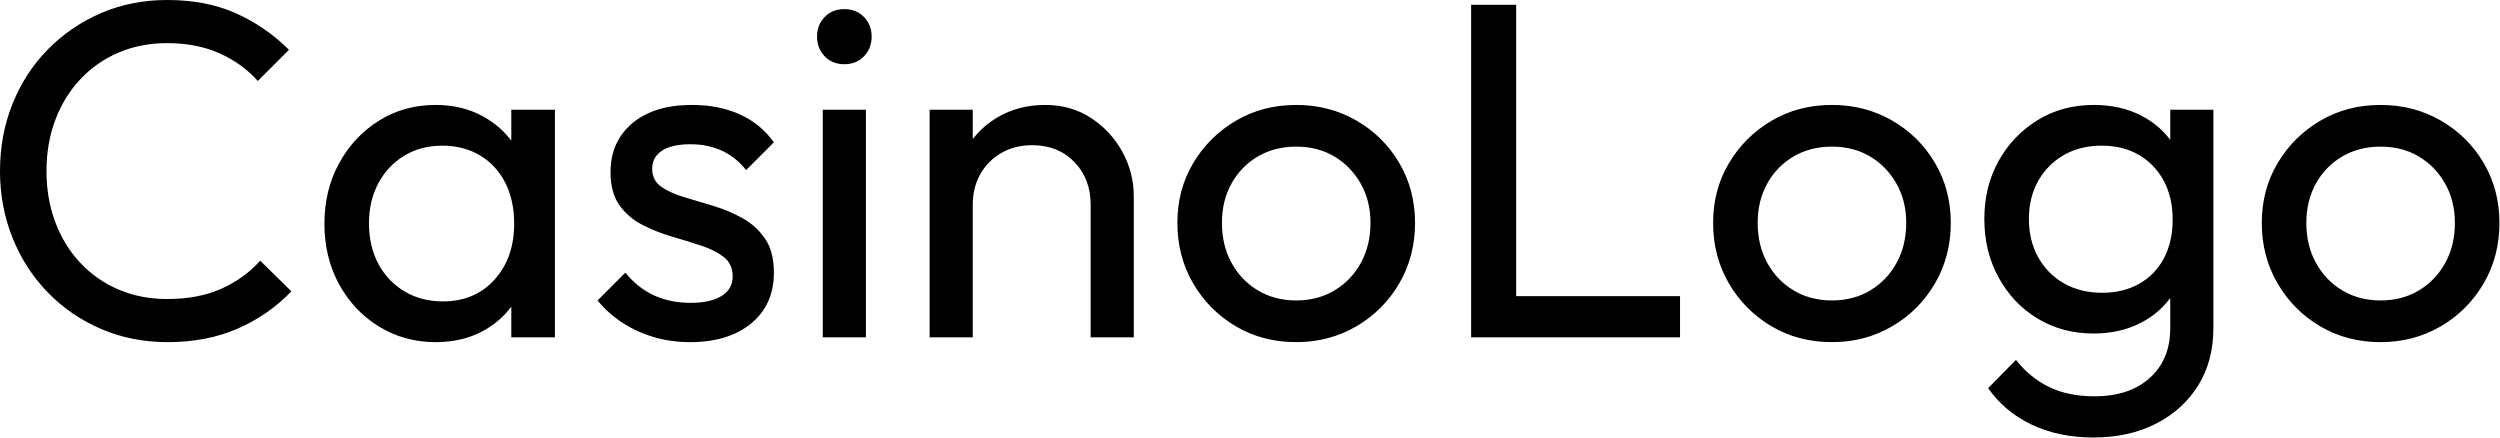
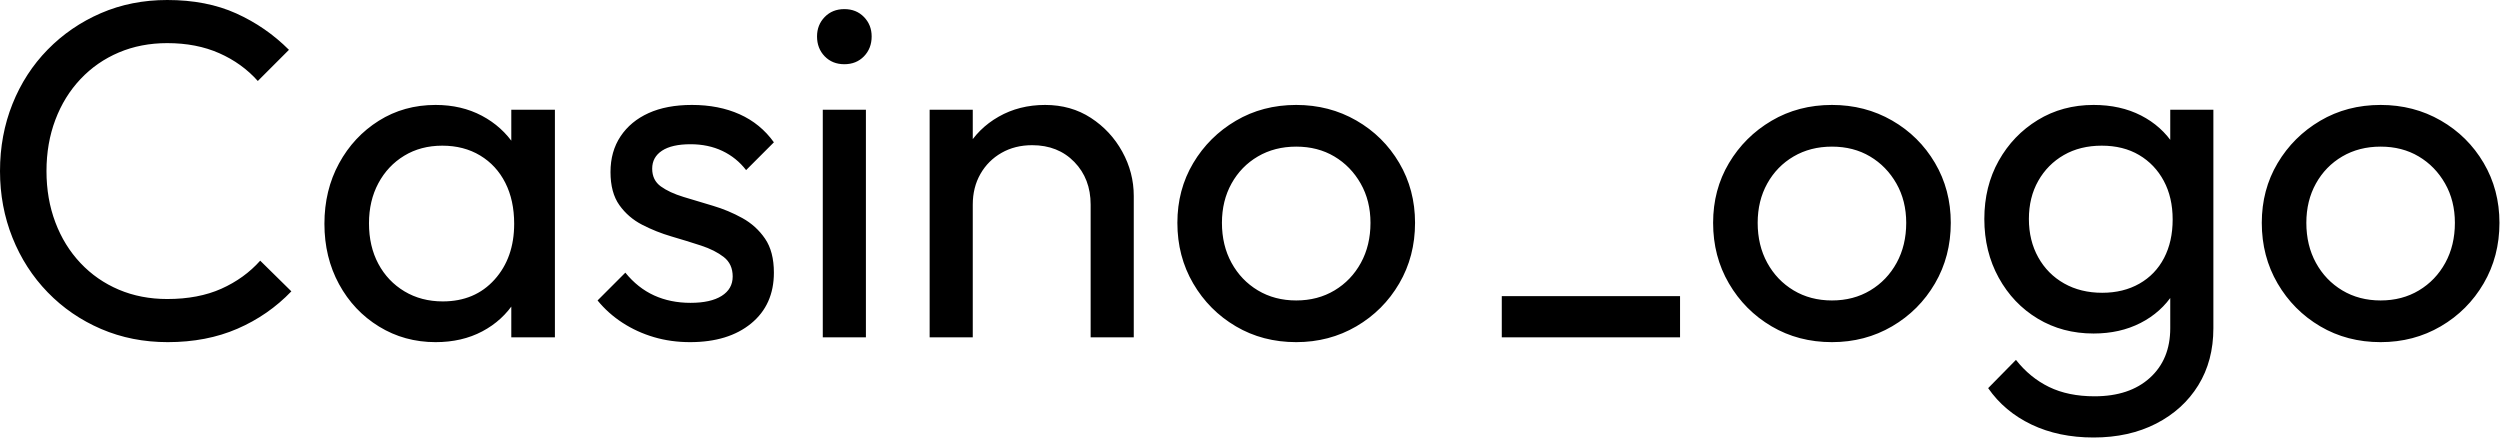
<svg xmlns="http://www.w3.org/2000/svg" baseProfile="full" height="28" version="1.1" viewBox="0 0 160 28" width="160">
  <defs />
  <g>
-     <path d="M12.175 21.897Q9.875 21.897 7.912 21.054Q5.95 20.21 4.493 18.708Q3.036 17.205 2.239 15.211Q1.441 13.218 1.441 10.949Q1.441 8.648 2.239 6.655Q3.036 4.662 4.493 3.174Q5.95 1.687 7.897 0.843Q9.844 0.0 12.145 0.0Q14.659 0.0 16.561 0.859Q18.462 1.717 19.934 3.189L17.941 5.183Q16.929 4.048 15.472 3.404Q14.015 2.76 12.145 2.76Q10.458 2.76 9.047 3.358Q7.636 3.956 6.594 5.06Q5.551 6.164 4.984 7.667Q4.416 9.17 4.416 10.949Q4.416 12.727 4.984 14.23Q5.551 15.733 6.594 16.837Q7.636 17.941 9.047 18.539Q10.458 19.137 12.145 19.137Q14.138 19.137 15.61 18.478Q17.082 17.818 18.094 16.683L20.088 18.646Q18.616 20.18 16.637 21.038Q14.659 21.897 12.175 21.897Z M29.319 21.897Q27.325 21.897 25.7 20.9Q24.074 19.904 23.139 18.186Q22.204 16.469 22.204 14.322Q22.204 12.175 23.139 10.458Q24.074 8.74 25.685 7.728Q27.295 6.716 29.319 6.716Q30.975 6.716 32.278 7.406Q33.582 8.096 34.379 9.308Q35.176 10.519 35.268 12.114V16.499Q35.176 18.064 34.394 19.29Q33.612 20.517 32.309 21.207Q31.005 21.897 29.319 21.897ZM29.779 19.29Q31.834 19.29 33.091 17.895Q34.348 16.499 34.348 14.322Q34.348 12.819 33.781 11.7Q33.214 10.581 32.171 9.952Q31.128 9.323 29.748 9.323Q28.368 9.323 27.31 9.967Q26.252 10.611 25.654 11.731Q25.056 12.85 25.056 14.291Q25.056 15.763 25.654 16.883Q26.252 18.002 27.325 18.646Q28.399 19.29 29.779 19.29ZM34.164 21.59V17.665L34.686 14.107L34.164 10.581V7.023H36.955V21.59Z M45.604 21.897Q44.377 21.897 43.288 21.575Q42.199 21.253 41.279 20.655Q40.359 20.057 39.685 19.229L41.463 17.45Q42.261 18.432 43.303 18.907Q44.346 19.382 45.634 19.382Q46.922 19.382 47.628 18.938Q48.333 18.493 48.333 17.696Q48.333 16.898 47.766 16.453Q47.198 16.009 46.309 15.717Q45.419 15.426 44.423 15.135Q43.426 14.843 42.537 14.383Q41.647 13.923 41.08 13.126Q40.513 12.329 40.513 11.01Q40.513 9.691 41.157 8.725Q41.801 7.759 42.951 7.238Q44.101 6.716 45.726 6.716Q47.444 6.716 48.778 7.314Q50.112 7.912 50.97 9.108L49.192 10.887Q48.578 10.09 47.674 9.66Q46.769 9.231 45.634 9.231Q44.438 9.231 43.809 9.645Q43.181 10.059 43.181 10.795Q43.181 11.531 43.733 11.93Q44.285 12.329 45.189 12.605Q46.094 12.881 47.076 13.172Q48.057 13.463 48.946 13.954Q49.836 14.445 50.403 15.273Q50.97 16.101 50.97 17.45Q50.97 19.505 49.514 20.701Q48.057 21.897 45.604 21.897Z M54.099 21.59V7.023H56.859V21.59ZM55.479 4.11Q54.712 4.11 54.221 3.604Q53.731 3.097 53.731 2.331Q53.731 1.595 54.221 1.089Q54.712 0.583 55.479 0.583Q56.245 0.583 56.736 1.089Q57.227 1.595 57.227 2.331Q57.227 3.097 56.736 3.604Q56.245 4.11 55.479 4.11Z M71.242 21.59V13.095Q71.242 11.439 70.199 10.366Q69.157 9.292 67.501 9.292Q66.396 9.292 65.538 9.783Q64.679 10.274 64.188 11.133Q63.698 11.991 63.698 13.095L62.563 12.451Q62.563 10.795 63.299 9.507Q64.035 8.219 65.354 7.468Q66.673 6.716 68.329 6.716Q69.985 6.716 71.257 7.544Q72.53 8.372 73.266 9.706Q74.002 11.041 74.002 12.543V21.59ZM60.938 21.59V7.023H63.698V21.59Z M84.399 21.897Q82.252 21.897 80.535 20.885Q78.817 19.873 77.805 18.14Q76.793 16.407 76.793 14.261Q76.793 12.145 77.805 10.442Q78.817 8.74 80.535 7.728Q82.252 6.716 84.399 6.716Q86.515 6.716 88.248 7.713Q89.98 8.71 90.992 10.427Q92.004 12.145 92.004 14.261Q92.004 16.407 90.992 18.14Q89.98 19.873 88.248 20.885Q86.515 21.897 84.399 21.897ZM84.399 19.229Q85.779 19.229 86.852 18.585Q87.926 17.941 88.539 16.821Q89.152 15.702 89.152 14.261Q89.152 12.85 88.524 11.746Q87.895 10.642 86.837 10.013Q85.779 9.384 84.399 9.384Q83.019 9.384 81.945 10.013Q80.872 10.642 80.258 11.746Q79.645 12.85 79.645 14.261Q79.645 15.702 80.258 16.821Q80.872 17.941 81.945 18.585Q83.019 19.229 84.399 19.229Z M95.593 21.59V0.307H98.475V21.59ZM97.555 21.59V18.953H108.964V21.59Z M118.686 21.897Q116.539 21.897 114.821 20.885Q113.104 19.873 112.092 18.14Q111.08 16.407 111.08 14.261Q111.08 12.145 112.092 10.442Q113.104 8.74 114.821 7.728Q116.539 6.716 118.686 6.716Q120.802 6.716 122.535 7.713Q124.267 8.71 125.279 10.427Q126.291 12.145 126.291 14.261Q126.291 16.407 125.279 18.14Q124.267 19.873 122.535 20.885Q120.802 21.897 118.686 21.897ZM118.686 19.229Q120.066 19.229 121.139 18.585Q122.212 17.941 122.826 16.821Q123.439 15.702 123.439 14.261Q123.439 12.85 122.811 11.746Q122.182 10.642 121.124 10.013Q120.066 9.384 118.686 9.384Q117.306 9.384 116.232 10.013Q115.159 10.642 114.545 11.746Q113.932 12.85 113.932 14.261Q113.932 15.702 114.545 16.821Q115.159 17.941 116.232 18.585Q117.306 19.229 118.686 19.229Z M135.43 28.0Q133.192 28.0 131.459 27.172Q129.726 26.344 128.683 24.841L130.462 23.032Q131.352 24.166 132.578 24.765Q133.805 25.363 135.492 25.363Q137.731 25.363 139.034 24.182Q140.337 23.001 140.337 21.008V17.389L140.828 14.107L140.337 10.857V7.023H143.097V21.008Q143.097 23.093 142.131 24.657Q141.165 26.221 139.433 27.111Q137.7 28.0 135.43 28.0ZM135.43 21.345Q133.437 21.345 131.858 20.394Q130.278 19.444 129.358 17.772Q128.438 16.101 128.438 14.015Q128.438 11.93 129.358 10.289Q130.278 8.648 131.858 7.682Q133.437 6.716 135.43 6.716Q137.148 6.716 138.467 7.391Q139.785 8.066 140.567 9.277Q141.349 10.488 141.411 12.114V15.978Q141.319 17.573 140.537 18.784Q139.755 19.996 138.436 20.67Q137.117 21.345 135.43 21.345ZM135.982 18.738Q137.332 18.738 138.359 18.156Q139.387 17.573 139.939 16.515Q140.491 15.457 140.491 14.046Q140.491 12.635 139.923 11.577Q139.356 10.519 138.344 9.921Q137.332 9.323 135.952 9.323Q134.572 9.323 133.529 9.921Q132.486 10.519 131.888 11.577Q131.29 12.635 131.29 14.015Q131.29 15.395 131.888 16.469Q132.486 17.542 133.544 18.14Q134.602 18.738 135.982 18.738Z M153.801 21.897Q151.654 21.897 149.936 20.885Q148.219 19.873 147.207 18.14Q146.195 16.407 146.195 14.261Q146.195 12.145 147.207 10.442Q148.219 8.74 149.936 7.728Q151.654 6.716 153.801 6.716Q155.917 6.716 157.65 7.713Q159.382 8.71 160.394 10.427Q161.406 12.145 161.406 14.261Q161.406 16.407 160.394 18.14Q159.382 19.873 157.65 20.885Q155.917 21.897 153.801 21.897ZM153.801 19.229Q155.181 19.229 156.254 18.585Q157.327 17.941 157.941 16.821Q158.554 15.702 158.554 14.261Q158.554 12.85 157.926 11.746Q157.297 10.642 156.239 10.013Q155.181 9.384 153.801 9.384Q152.421 9.384 151.347 10.013Q150.274 10.642 149.66 11.746Q149.047 12.85 149.047 14.261Q149.047 15.702 149.66 16.821Q150.274 17.941 151.347 18.585Q152.421 19.229 153.801 19.229Z " fill="rgb(0,0,0)" transform="translate(-1.441, 0)" />
+     <path d="M12.175 21.897Q9.875 21.897 7.912 21.054Q5.95 20.21 4.493 18.708Q3.036 17.205 2.239 15.211Q1.441 13.218 1.441 10.949Q1.441 8.648 2.239 6.655Q3.036 4.662 4.493 3.174Q5.95 1.687 7.897 0.843Q9.844 0.0 12.145 0.0Q14.659 0.0 16.561 0.859Q18.462 1.717 19.934 3.189L17.941 5.183Q16.929 4.048 15.472 3.404Q14.015 2.76 12.145 2.76Q10.458 2.76 9.047 3.358Q7.636 3.956 6.594 5.06Q5.551 6.164 4.984 7.667Q4.416 9.17 4.416 10.949Q4.416 12.727 4.984 14.23Q5.551 15.733 6.594 16.837Q7.636 17.941 9.047 18.539Q10.458 19.137 12.145 19.137Q14.138 19.137 15.61 18.478Q17.082 17.818 18.094 16.683L20.088 18.646Q18.616 20.18 16.637 21.038Q14.659 21.897 12.175 21.897Z M29.319 21.897Q27.325 21.897 25.7 20.9Q24.074 19.904 23.139 18.186Q22.204 16.469 22.204 14.322Q22.204 12.175 23.139 10.458Q24.074 8.74 25.685 7.728Q27.295 6.716 29.319 6.716Q30.975 6.716 32.278 7.406Q33.582 8.096 34.379 9.308Q35.176 10.519 35.268 12.114V16.499Q35.176 18.064 34.394 19.29Q33.612 20.517 32.309 21.207Q31.005 21.897 29.319 21.897ZM29.779 19.29Q31.834 19.29 33.091 17.895Q34.348 16.499 34.348 14.322Q34.348 12.819 33.781 11.7Q33.214 10.581 32.171 9.952Q31.128 9.323 29.748 9.323Q28.368 9.323 27.31 9.967Q26.252 10.611 25.654 11.731Q25.056 12.85 25.056 14.291Q25.056 15.763 25.654 16.883Q26.252 18.002 27.325 18.646Q28.399 19.29 29.779 19.29ZM34.164 21.59V17.665L34.686 14.107L34.164 10.581V7.023H36.955V21.59Z M45.604 21.897Q44.377 21.897 43.288 21.575Q42.199 21.253 41.279 20.655Q40.359 20.057 39.685 19.229L41.463 17.45Q42.261 18.432 43.303 18.907Q44.346 19.382 45.634 19.382Q46.922 19.382 47.628 18.938Q48.333 18.493 48.333 17.696Q48.333 16.898 47.766 16.453Q47.198 16.009 46.309 15.717Q45.419 15.426 44.423 15.135Q43.426 14.843 42.537 14.383Q41.647 13.923 41.08 13.126Q40.513 12.329 40.513 11.01Q40.513 9.691 41.157 8.725Q41.801 7.759 42.951 7.238Q44.101 6.716 45.726 6.716Q47.444 6.716 48.778 7.314Q50.112 7.912 50.97 9.108L49.192 10.887Q48.578 10.09 47.674 9.66Q46.769 9.231 45.634 9.231Q44.438 9.231 43.809 9.645Q43.181 10.059 43.181 10.795Q43.181 11.531 43.733 11.93Q44.285 12.329 45.189 12.605Q46.094 12.881 47.076 13.172Q48.057 13.463 48.946 13.954Q49.836 14.445 50.403 15.273Q50.97 16.101 50.97 17.45Q50.97 19.505 49.514 20.701Q48.057 21.897 45.604 21.897Z M54.099 21.59V7.023H56.859V21.59ZM55.479 4.11Q54.712 4.11 54.221 3.604Q53.731 3.097 53.731 2.331Q53.731 1.595 54.221 1.089Q54.712 0.583 55.479 0.583Q56.245 0.583 56.736 1.089Q57.227 1.595 57.227 2.331Q57.227 3.097 56.736 3.604Q56.245 4.11 55.479 4.11Z M71.242 21.59V13.095Q71.242 11.439 70.199 10.366Q69.157 9.292 67.501 9.292Q66.396 9.292 65.538 9.783Q64.679 10.274 64.188 11.133Q63.698 11.991 63.698 13.095L62.563 12.451Q62.563 10.795 63.299 9.507Q64.035 8.219 65.354 7.468Q66.673 6.716 68.329 6.716Q69.985 6.716 71.257 7.544Q72.53 8.372 73.266 9.706Q74.002 11.041 74.002 12.543V21.59ZM60.938 21.59V7.023H63.698V21.59Z M84.399 21.897Q82.252 21.897 80.535 20.885Q78.817 19.873 77.805 18.14Q76.793 16.407 76.793 14.261Q76.793 12.145 77.805 10.442Q78.817 8.74 80.535 7.728Q82.252 6.716 84.399 6.716Q86.515 6.716 88.248 7.713Q89.98 8.71 90.992 10.427Q92.004 12.145 92.004 14.261Q92.004 16.407 90.992 18.14Q89.98 19.873 88.248 20.885Q86.515 21.897 84.399 21.897ZM84.399 19.229Q85.779 19.229 86.852 18.585Q87.926 17.941 88.539 16.821Q89.152 15.702 89.152 14.261Q89.152 12.85 88.524 11.746Q87.895 10.642 86.837 10.013Q85.779 9.384 84.399 9.384Q83.019 9.384 81.945 10.013Q80.872 10.642 80.258 11.746Q79.645 12.85 79.645 14.261Q79.645 15.702 80.258 16.821Q80.872 17.941 81.945 18.585Q83.019 19.229 84.399 19.229Z M95.593 21.59H98.475V21.59ZM97.555 21.59V18.953H108.964V21.59Z M118.686 21.897Q116.539 21.897 114.821 20.885Q113.104 19.873 112.092 18.14Q111.08 16.407 111.08 14.261Q111.08 12.145 112.092 10.442Q113.104 8.74 114.821 7.728Q116.539 6.716 118.686 6.716Q120.802 6.716 122.535 7.713Q124.267 8.71 125.279 10.427Q126.291 12.145 126.291 14.261Q126.291 16.407 125.279 18.14Q124.267 19.873 122.535 20.885Q120.802 21.897 118.686 21.897ZM118.686 19.229Q120.066 19.229 121.139 18.585Q122.212 17.941 122.826 16.821Q123.439 15.702 123.439 14.261Q123.439 12.85 122.811 11.746Q122.182 10.642 121.124 10.013Q120.066 9.384 118.686 9.384Q117.306 9.384 116.232 10.013Q115.159 10.642 114.545 11.746Q113.932 12.85 113.932 14.261Q113.932 15.702 114.545 16.821Q115.159 17.941 116.232 18.585Q117.306 19.229 118.686 19.229Z M135.43 28.0Q133.192 28.0 131.459 27.172Q129.726 26.344 128.683 24.841L130.462 23.032Q131.352 24.166 132.578 24.765Q133.805 25.363 135.492 25.363Q137.731 25.363 139.034 24.182Q140.337 23.001 140.337 21.008V17.389L140.828 14.107L140.337 10.857V7.023H143.097V21.008Q143.097 23.093 142.131 24.657Q141.165 26.221 139.433 27.111Q137.7 28.0 135.43 28.0ZM135.43 21.345Q133.437 21.345 131.858 20.394Q130.278 19.444 129.358 17.772Q128.438 16.101 128.438 14.015Q128.438 11.93 129.358 10.289Q130.278 8.648 131.858 7.682Q133.437 6.716 135.43 6.716Q137.148 6.716 138.467 7.391Q139.785 8.066 140.567 9.277Q141.349 10.488 141.411 12.114V15.978Q141.319 17.573 140.537 18.784Q139.755 19.996 138.436 20.67Q137.117 21.345 135.43 21.345ZM135.982 18.738Q137.332 18.738 138.359 18.156Q139.387 17.573 139.939 16.515Q140.491 15.457 140.491 14.046Q140.491 12.635 139.923 11.577Q139.356 10.519 138.344 9.921Q137.332 9.323 135.952 9.323Q134.572 9.323 133.529 9.921Q132.486 10.519 131.888 11.577Q131.29 12.635 131.29 14.015Q131.29 15.395 131.888 16.469Q132.486 17.542 133.544 18.14Q134.602 18.738 135.982 18.738Z M153.801 21.897Q151.654 21.897 149.936 20.885Q148.219 19.873 147.207 18.14Q146.195 16.407 146.195 14.261Q146.195 12.145 147.207 10.442Q148.219 8.74 149.936 7.728Q151.654 6.716 153.801 6.716Q155.917 6.716 157.65 7.713Q159.382 8.71 160.394 10.427Q161.406 12.145 161.406 14.261Q161.406 16.407 160.394 18.14Q159.382 19.873 157.65 20.885Q155.917 21.897 153.801 21.897ZM153.801 19.229Q155.181 19.229 156.254 18.585Q157.327 17.941 157.941 16.821Q158.554 15.702 158.554 14.261Q158.554 12.85 157.926 11.746Q157.297 10.642 156.239 10.013Q155.181 9.384 153.801 9.384Q152.421 9.384 151.347 10.013Q150.274 10.642 149.66 11.746Q149.047 12.85 149.047 14.261Q149.047 15.702 149.66 16.821Q150.274 17.941 151.347 18.585Q152.421 19.229 153.801 19.229Z " fill="rgb(0,0,0)" transform="translate(-1.441, 0)" />
  </g>
</svg>